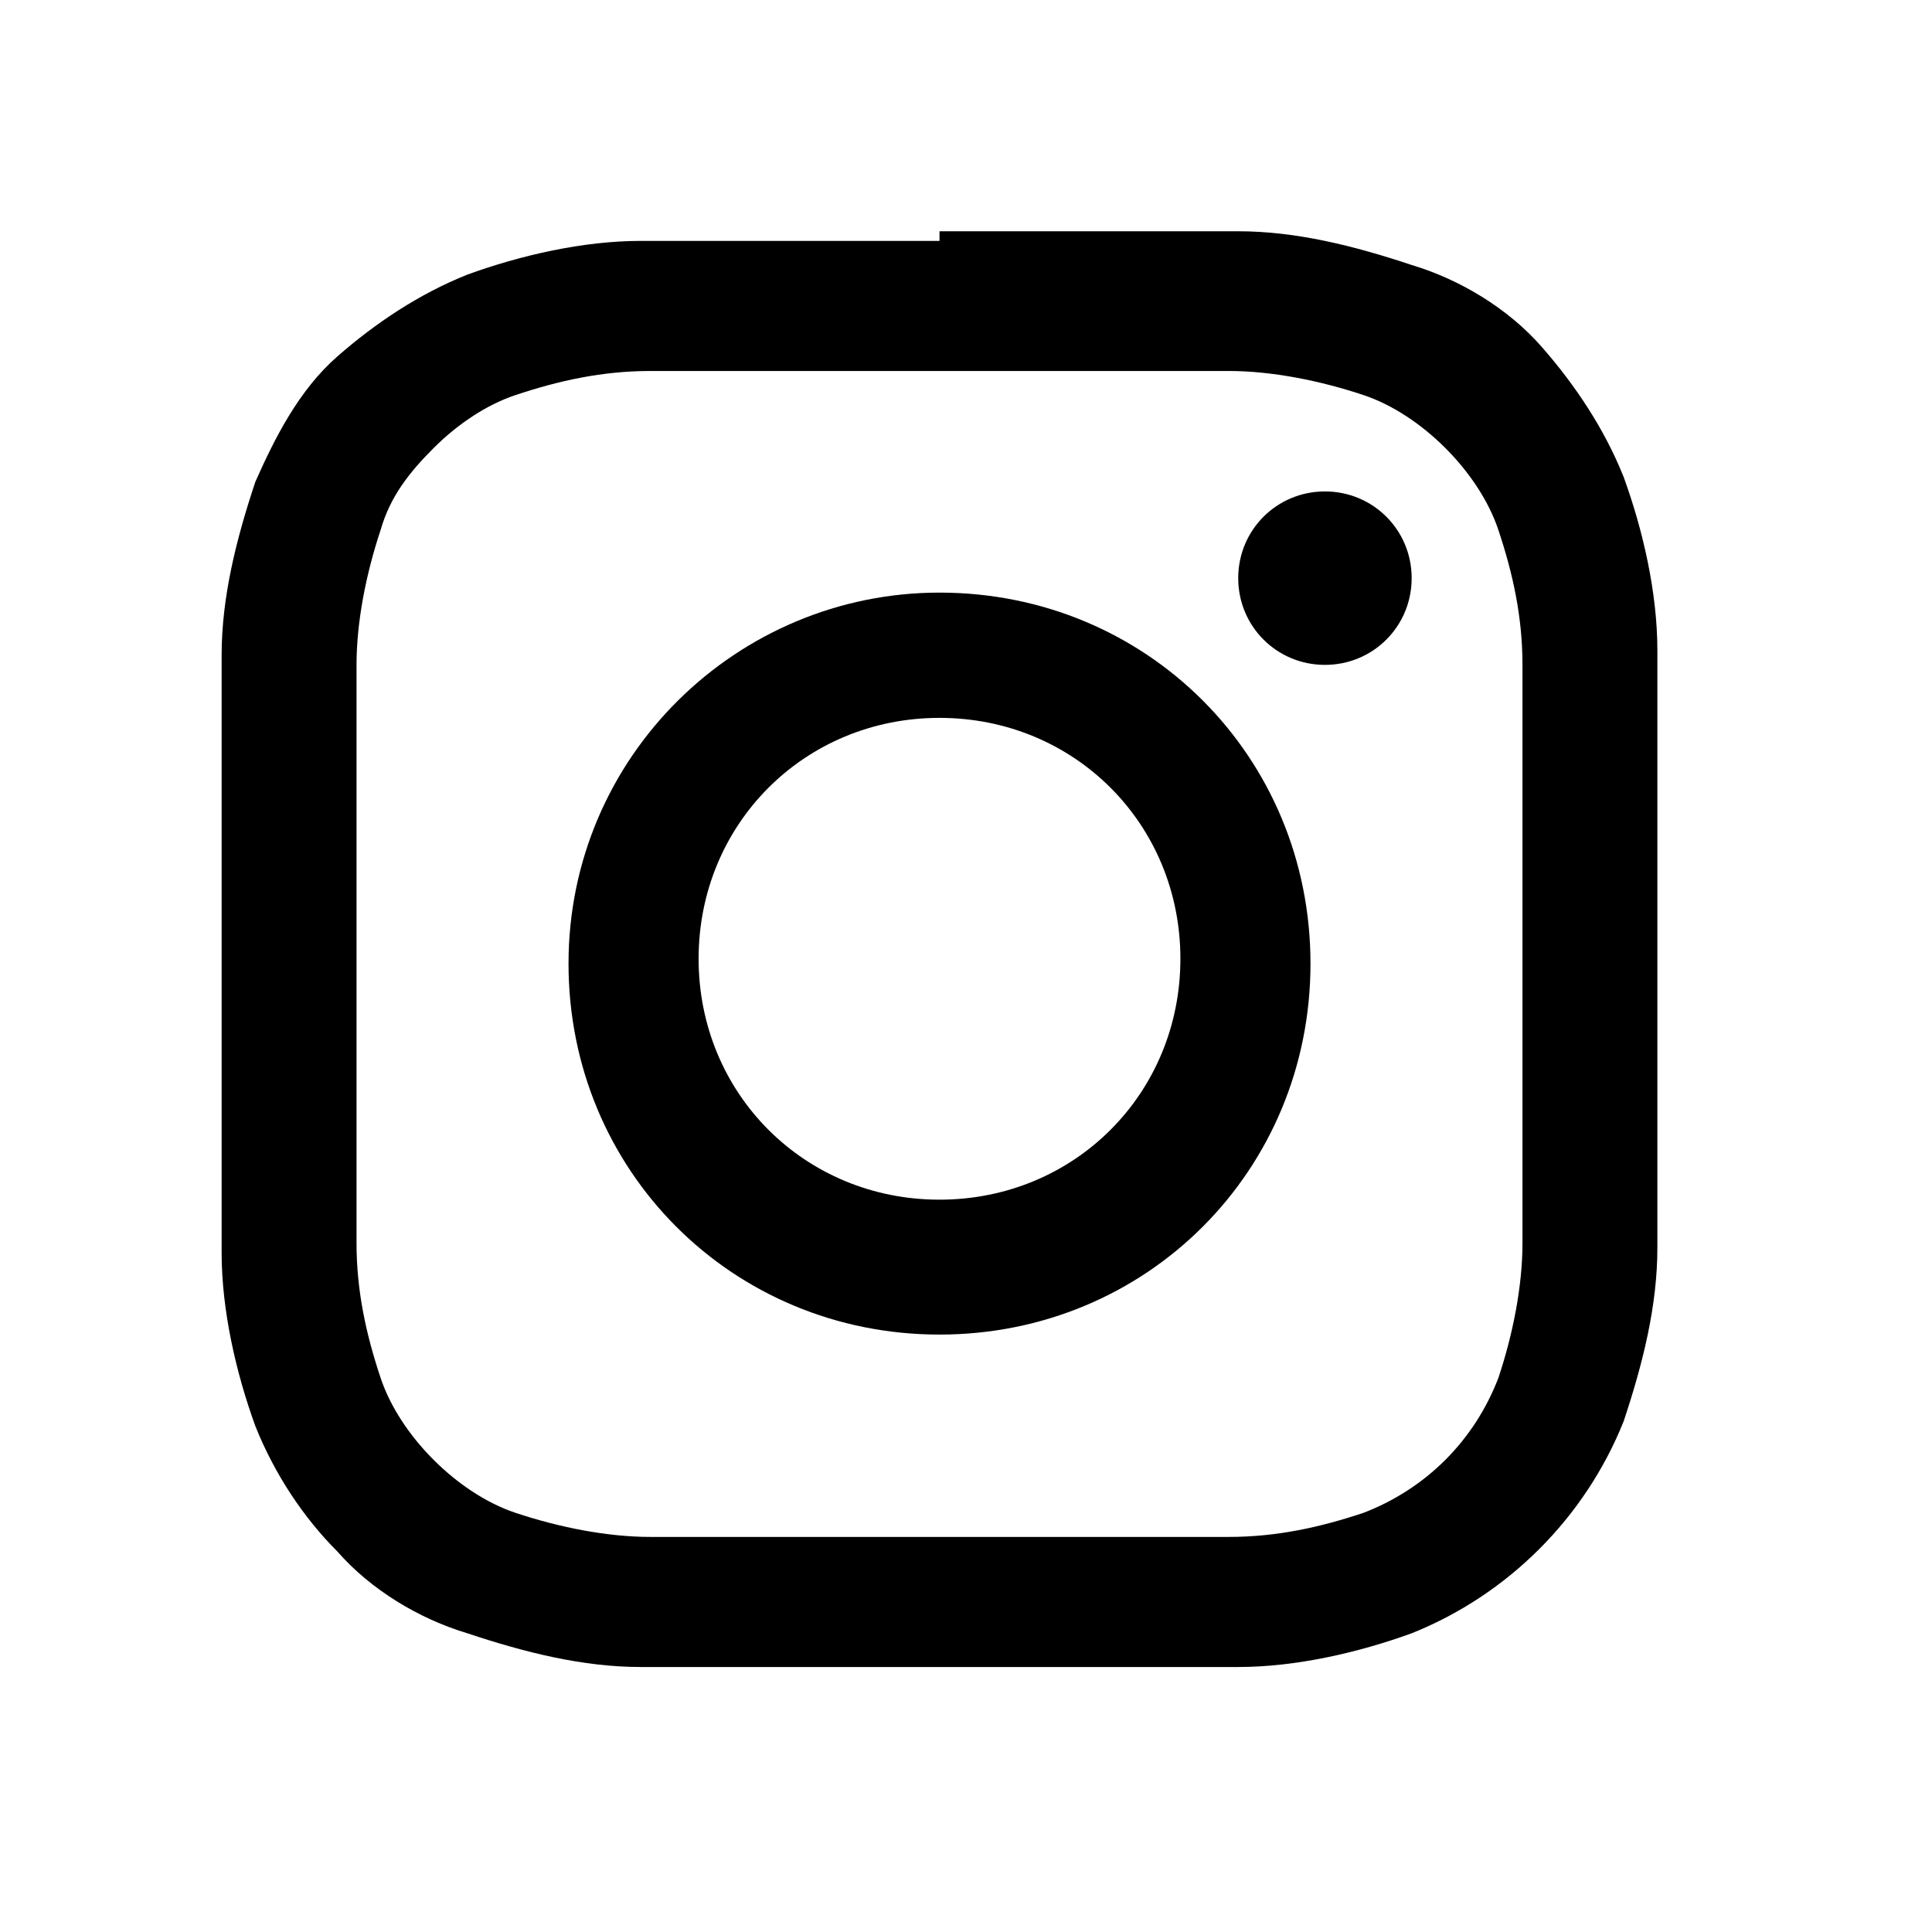
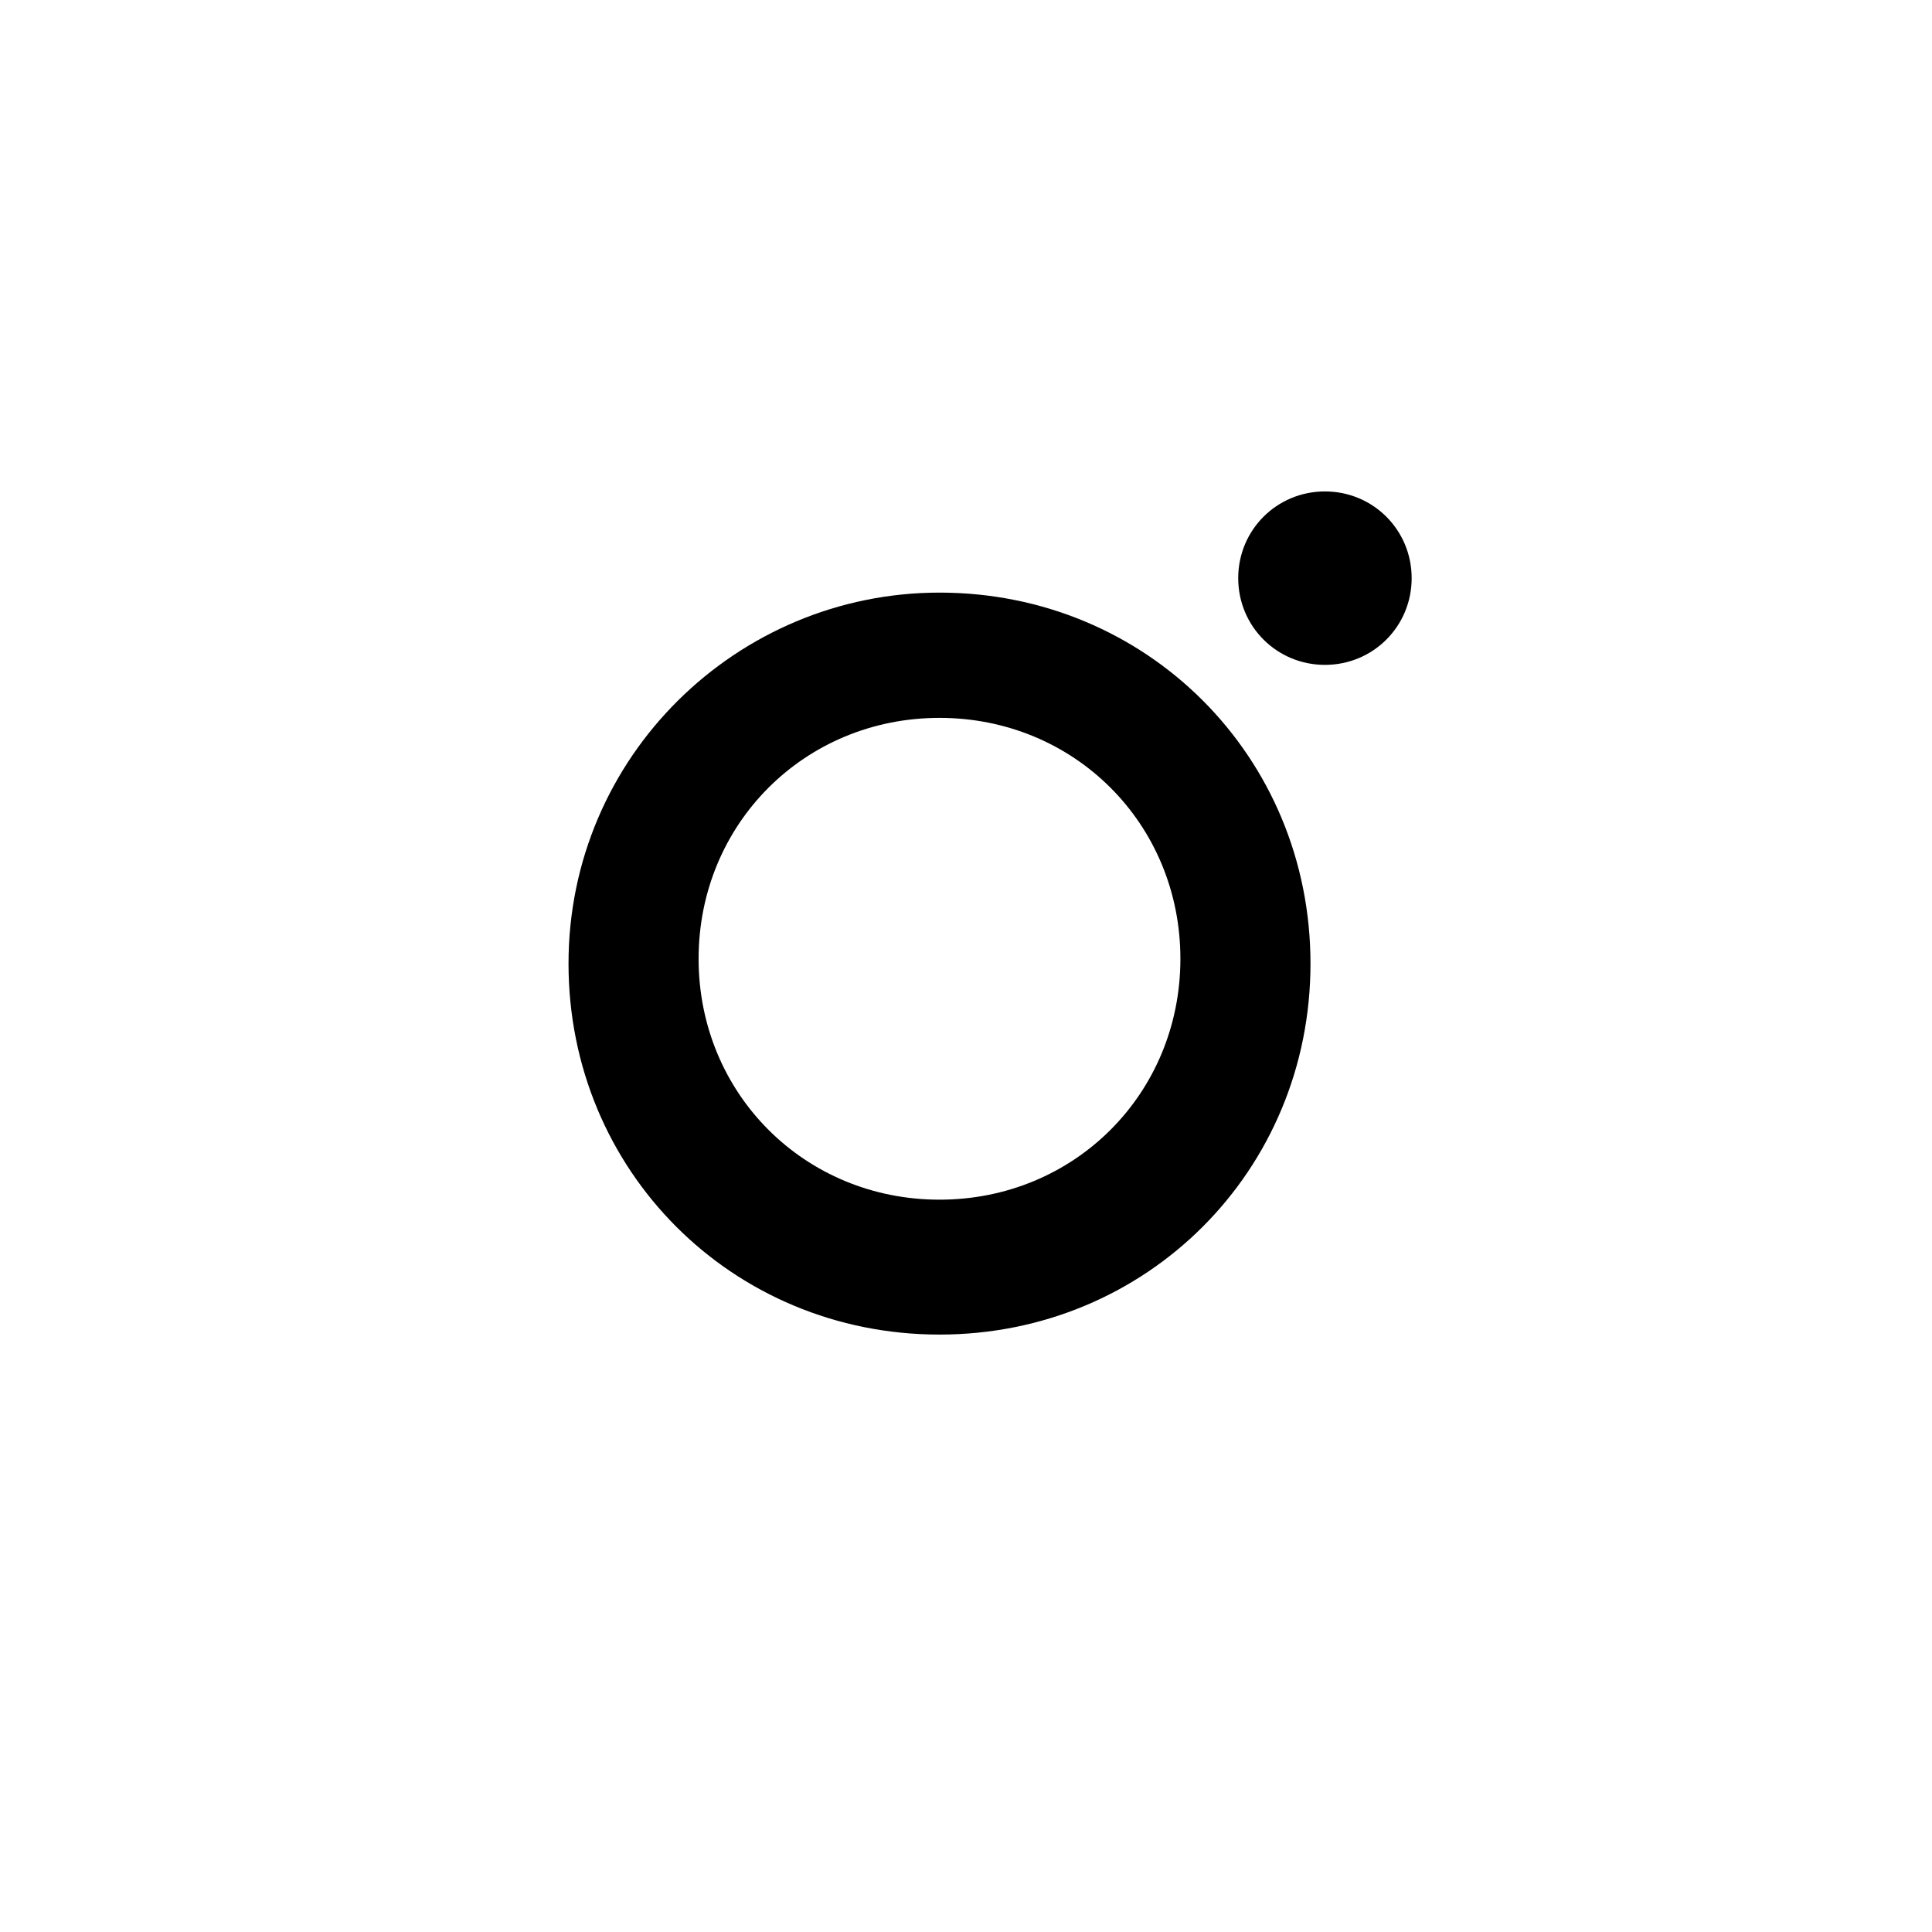
<svg xmlns="http://www.w3.org/2000/svg" id="Calque_1" data-name="Calque 1" version="1.1" viewBox="0 0 40.1 40.1">
  <defs>
    <style>
      .cls-1 {
        fill: #000;
        stroke-width: 0px;
      }
    </style>
  </defs>
-   <path id="Tracé_3218" data-name="Tracé 3218" class="cls-1" d="M19.5,7.7c4,0,4.5,0,6,0,.9,0,1.9.2,2.8.5.6.2,1.2.6,1.7,1.1.5.5.9,1.1,1.1,1.7.3.9.5,1.8.5,2.8,0,1.6,0,2.1,0,6s0,4.5,0,6c0,.9-.2,1.9-.5,2.8-.5,1.3-1.5,2.3-2.8,2.8-.9.3-1.8.5-2.8.5-1.6,0-2.1,0-6,0s-4.5,0-6,0c-.9,0-1.9-.2-2.8-.5-.6-.2-1.2-.6-1.7-1.1-.5-.5-.9-1.1-1.1-1.7-.3-.9-.5-1.8-.5-2.8,0-1.6,0-2,0-6s0-4.5,0-6c0-.9.2-1.9.5-2.8.2-.7.6-1.2,1.1-1.7.5-.5,1.1-.9,1.7-1.1.9-.3,1.8-.5,2.8-.5,1.6,0,2.1,0,6,0M19.5,5c-4.1,0-4.6,0-6.2,0-1.2,0-2.5.3-3.6.7-1,.4-1.9,1-2.7,1.7-.8.7-1.3,1.7-1.7,2.6-.4,1.2-.7,2.4-.7,3.6,0,1.6,0,2.1,0,6.2s0,4.6,0,6.2c0,1.2.3,2.5.7,3.6.4,1,1,1.9,1.7,2.6.7.8,1.7,1.4,2.7,1.7,1.2.4,2.4.7,3.6.7,1.6,0,2.1,0,6.2,0s4.6,0,6.2,0c1.2,0,2.5-.3,3.6-.7,2-.8,3.6-2.4,4.4-4.4.4-1.2.7-2.4.7-3.6,0-1.6,0-2.1,0-6.2s0-4.6,0-6.2c0-1.2-.3-2.5-.7-3.6-.4-1-1-1.9-1.7-2.7-.7-.8-1.7-1.4-2.7-1.7-1.2-.4-2.4-.7-3.6-.7-1.6,0-2.1,0-6.2,0" />
  <path id="Tracé_3219" data-name="Tracé 3219" class="cls-1" d="M19.5,12.3c-4.2,0-7.7,3.4-7.7,7.7s3.4,7.7,7.7,7.7,7.7-3.4,7.7-7.7-3.4-7.7-7.7-7.7h0M19.5,24.9c-2.8,0-5-2.2-5-5s2.2-5,5-5,5,2.2,5,5h0c0,2.8-2.2,5-5,5" />
  <path id="Tracé_3220" data-name="Tracé 3220" class="cls-1" d="M29.3,12c0,1-.8,1.8-1.8,1.8-1,0-1.8-.8-1.8-1.8s.8-1.8,1.8-1.8h0c1,0,1.8.8,1.8,1.8" />
</svg>